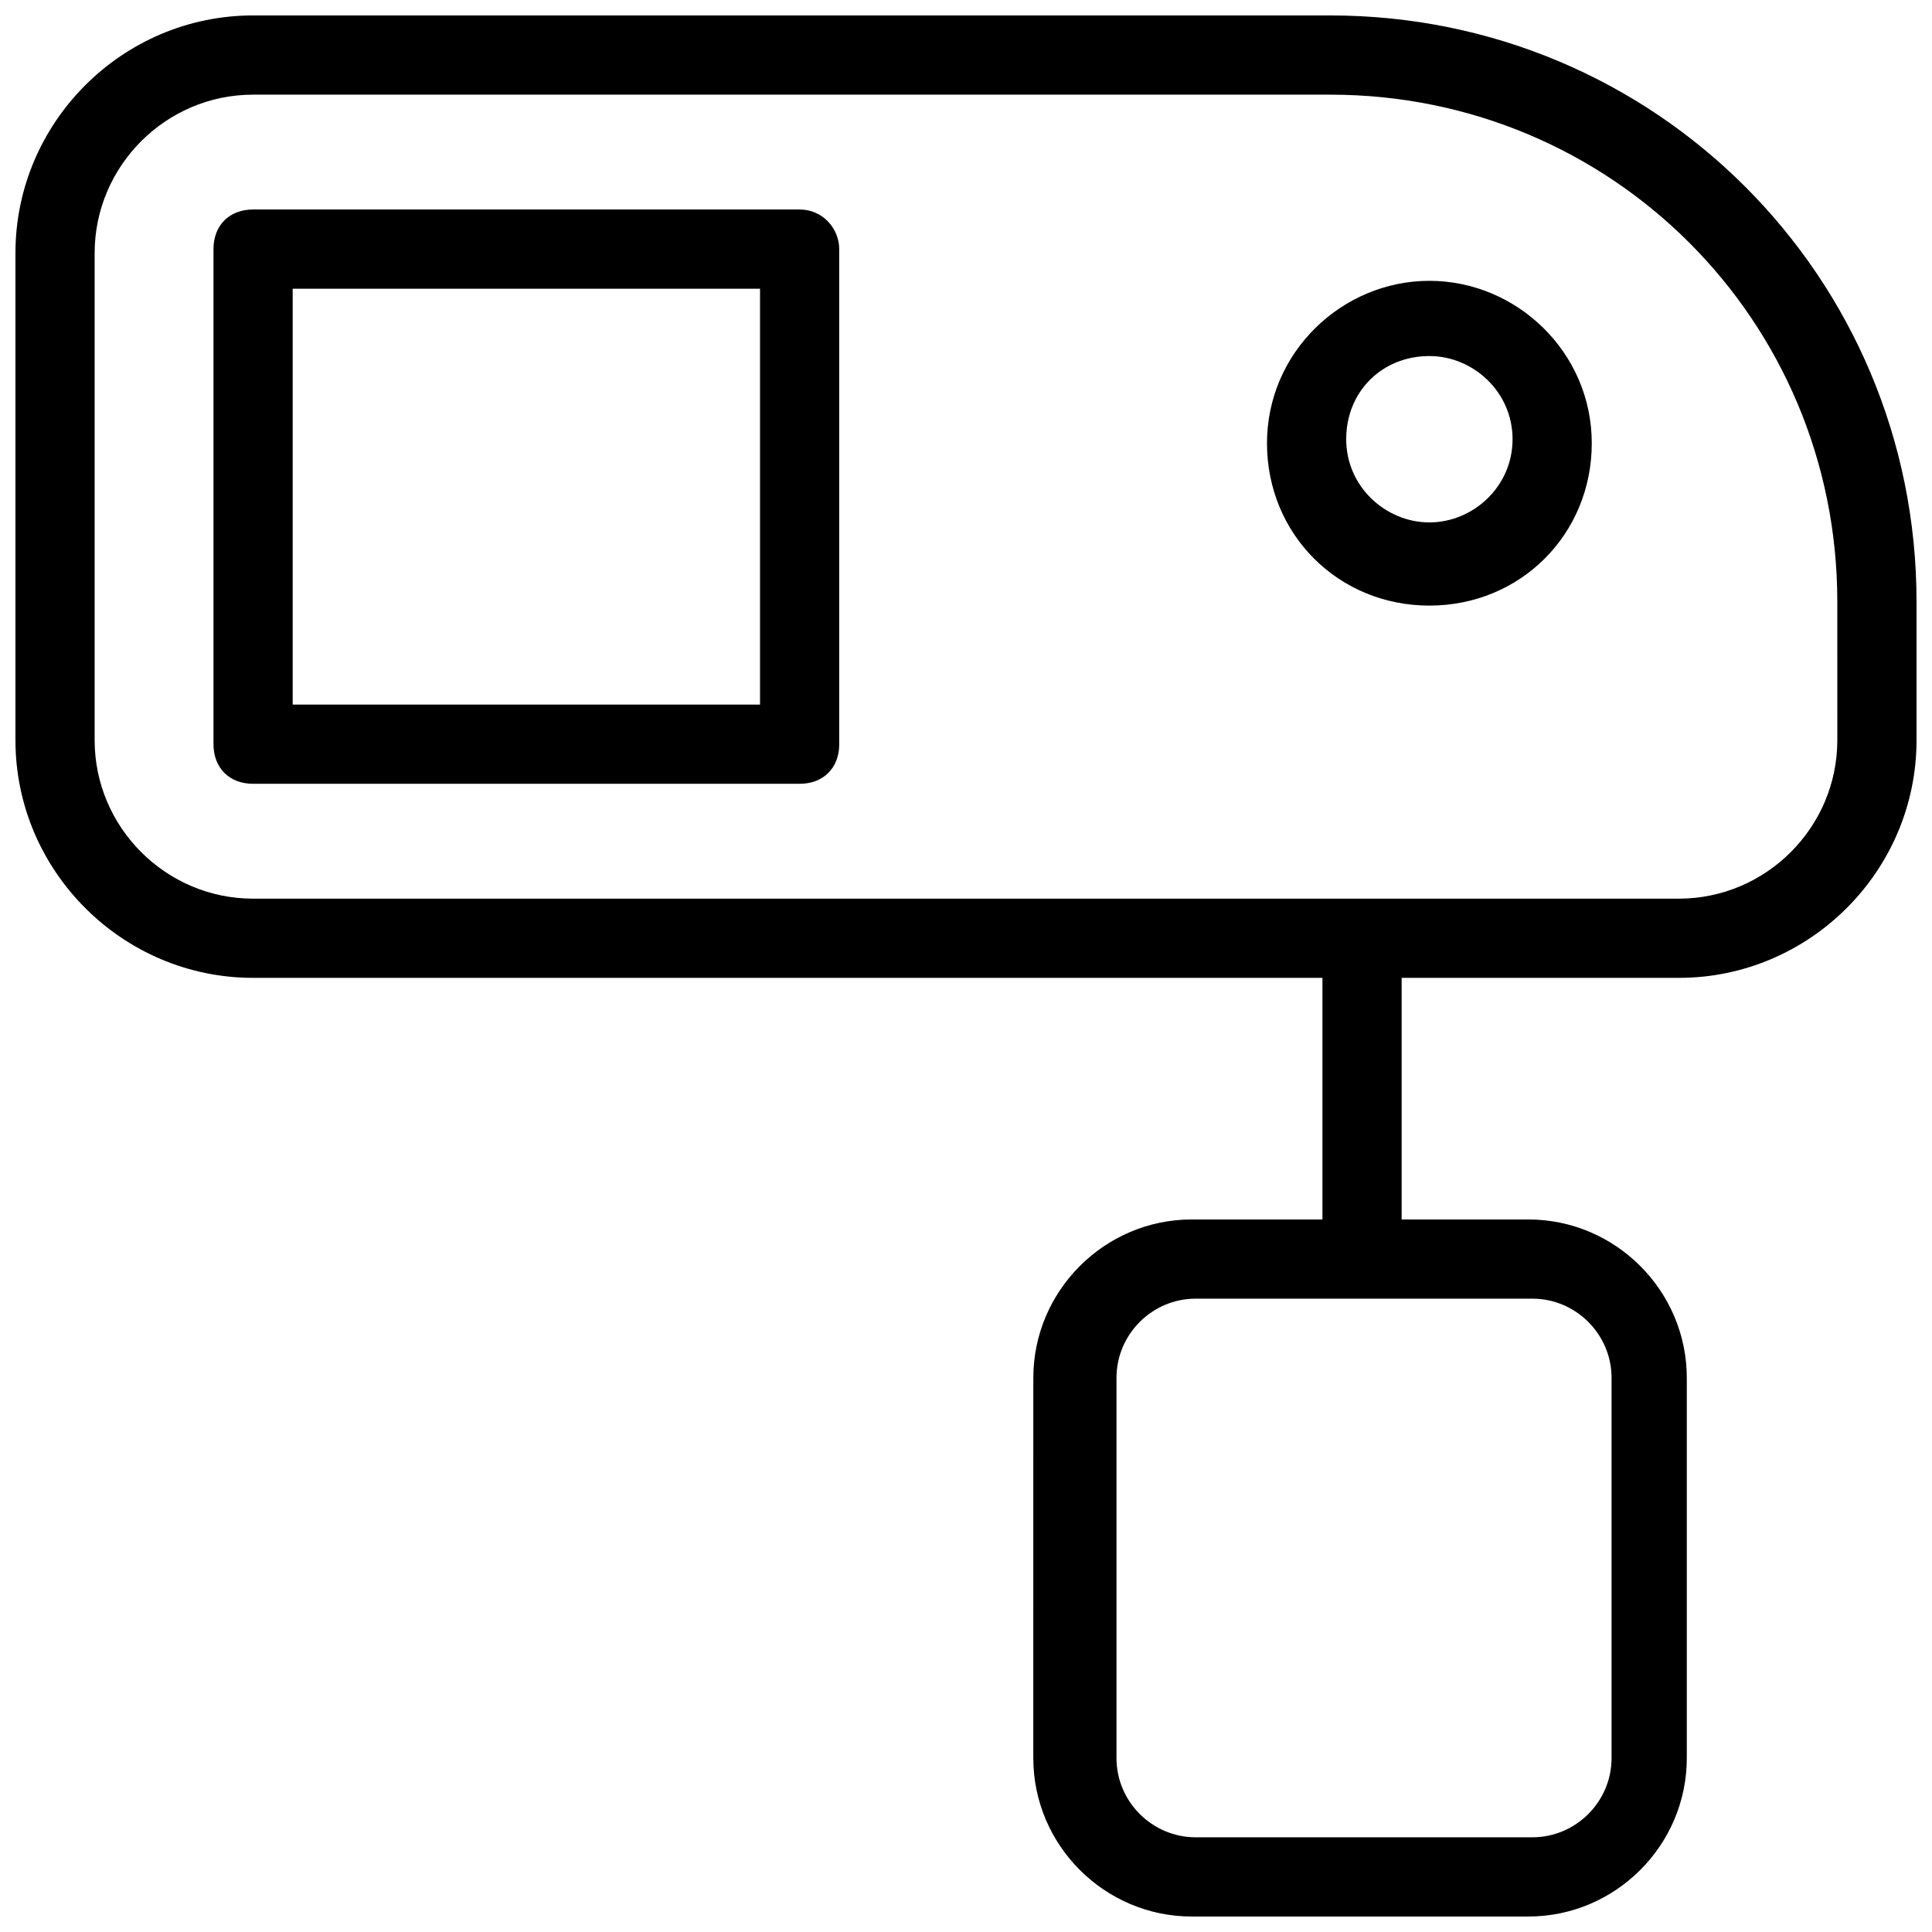
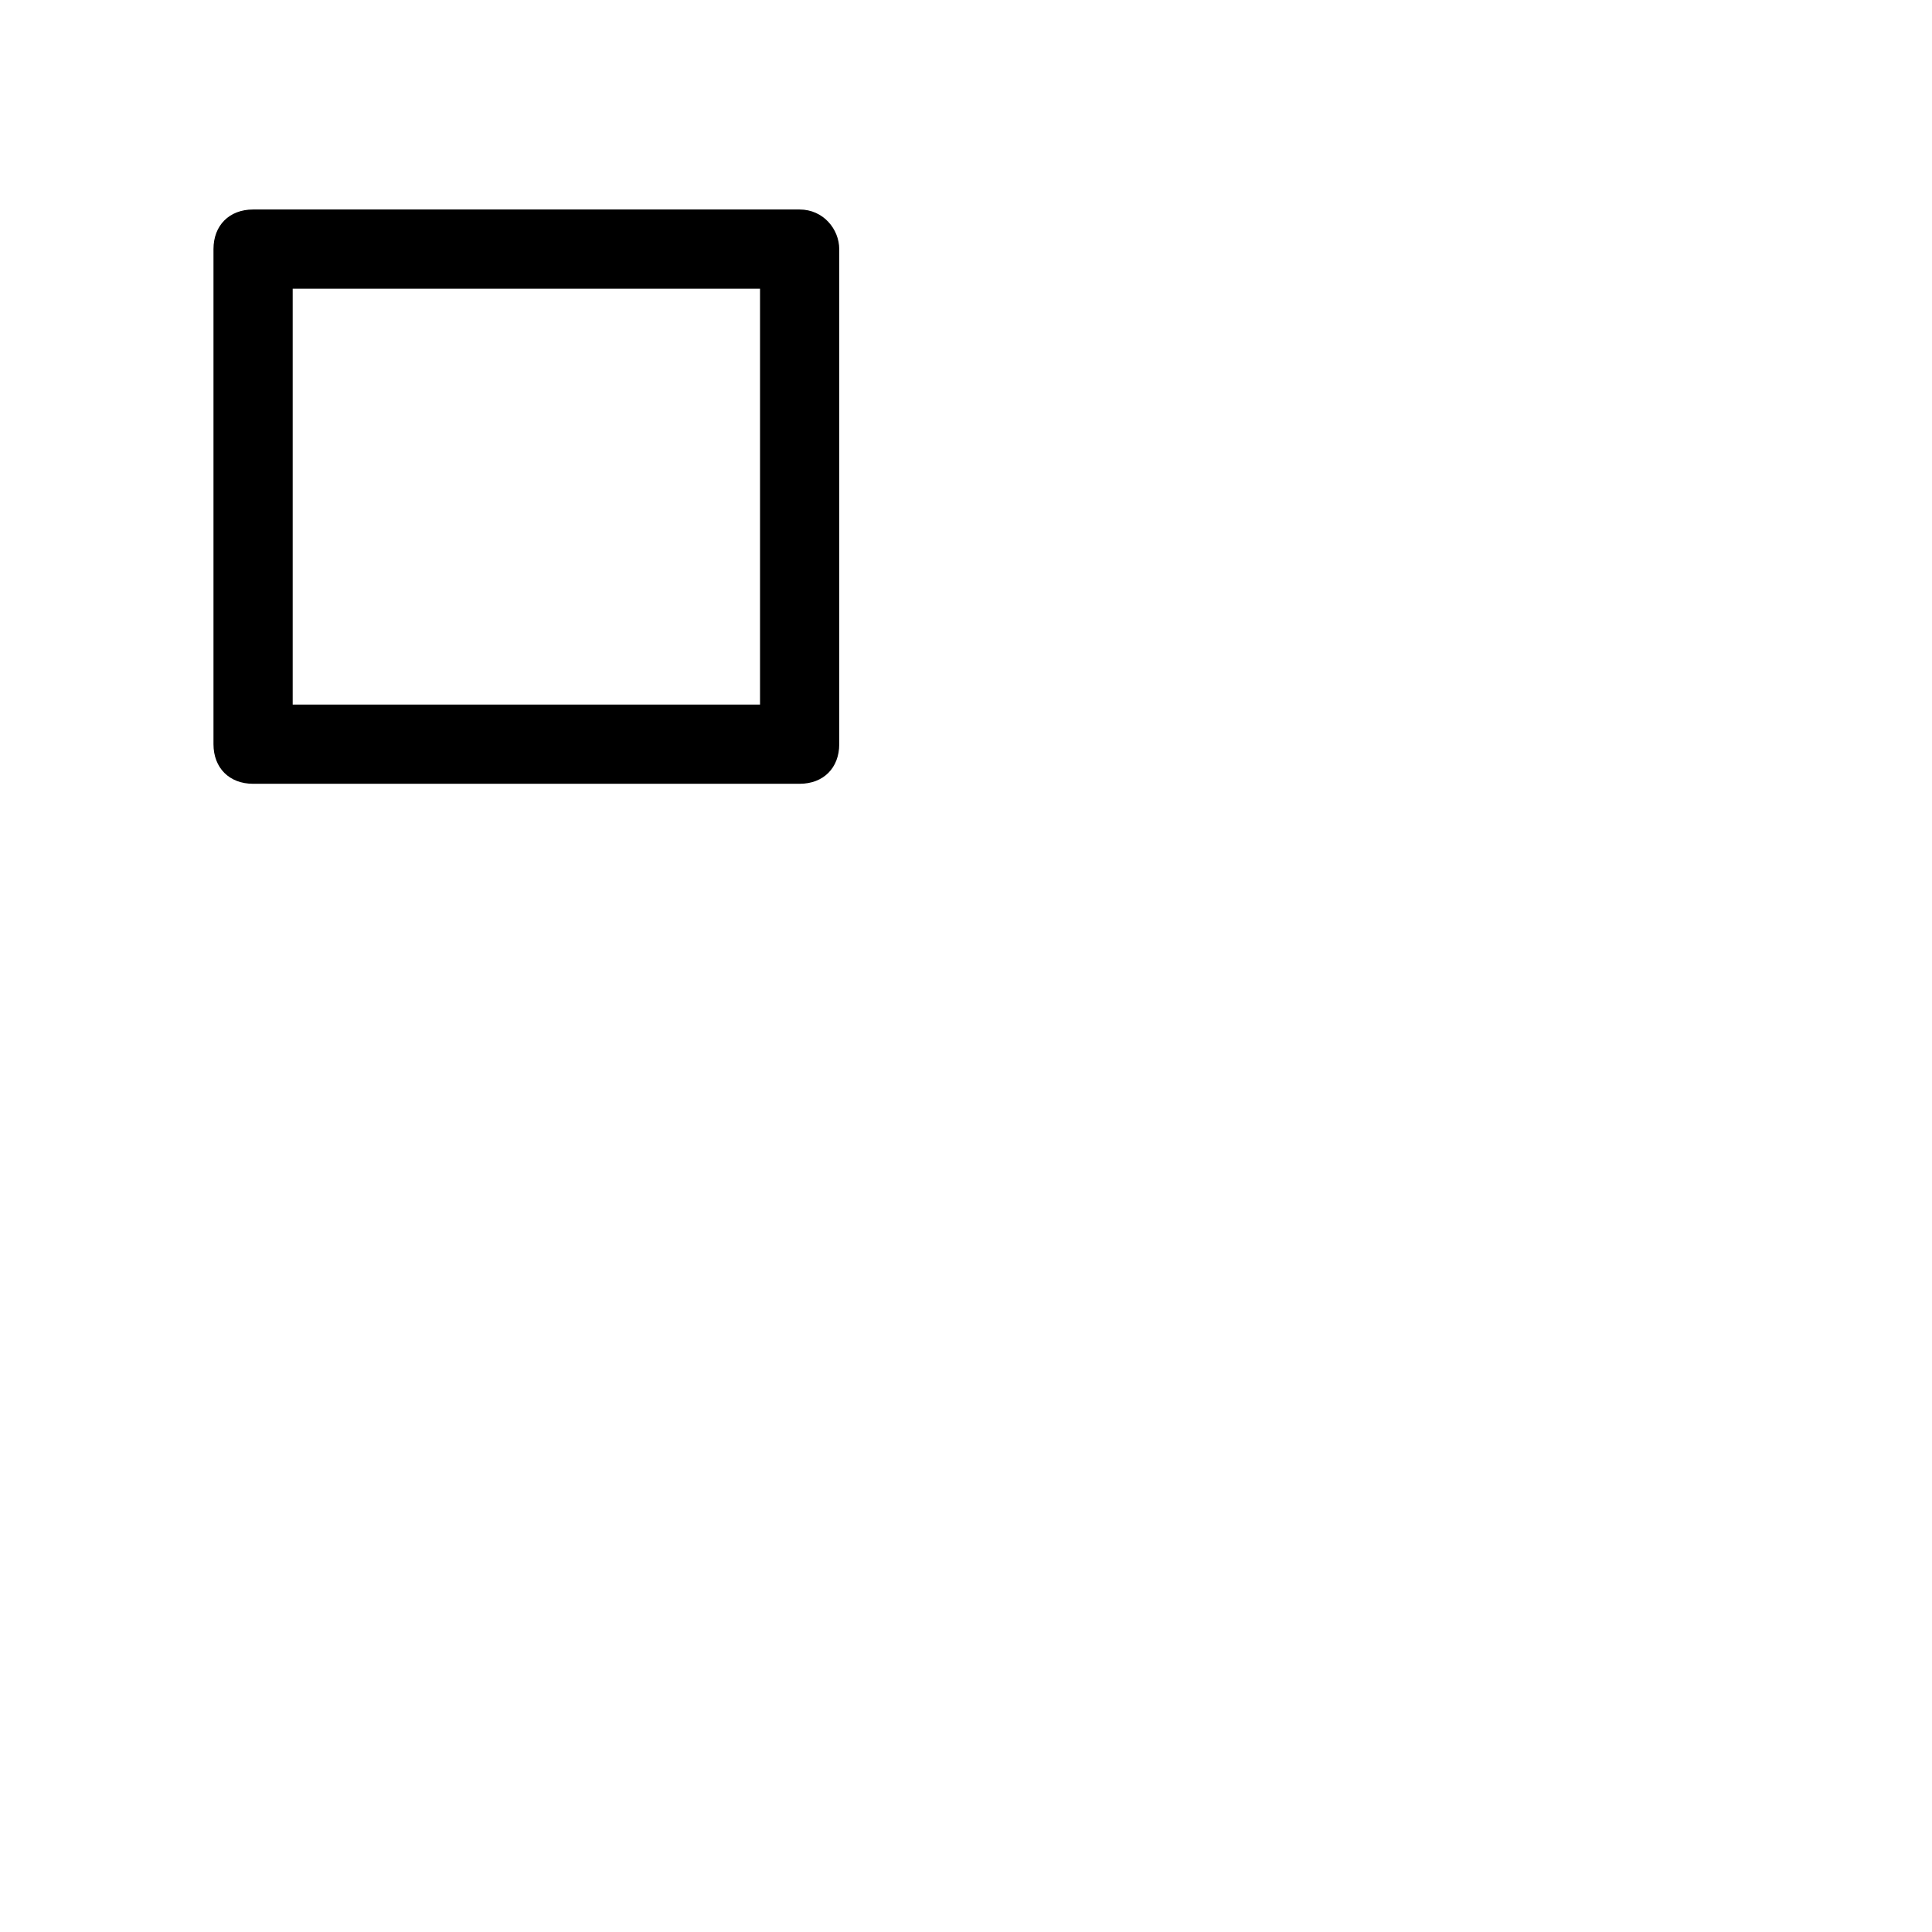
<svg xmlns="http://www.w3.org/2000/svg" width="800px" height="800px" version="1.1" viewBox="144 144 512 512">
  <defs>
    <clipPath id="a">
      <path d="m148.09 148.09h503.81v503.81h-503.81z" />
    </clipPath>
  </defs>
  <g clip-path="url(#a)">
-     <path d="m496.56 148.09h-285.49c-34.637 0-62.977 28.34-62.977 62.977v129.1c0 34.637 28.34 62.977 62.977 62.977h283.39v64.027h-34.637c-23.09 0-41.984 18.895-41.984 41.984l-0.004 100.76c0 23.09 18.895 41.984 41.984 41.984h89.215c23.09 0 41.984-18.895 41.984-41.984v-100.76c0-23.09-18.895-41.984-41.984-41.984h-33.586v-64.027h73.473c34.637 0 62.977-28.34 62.977-62.977v-36.734c0-86.066-69.273-155.34-155.34-155.34zm74.52 361.06v100.76c0 11.547-9.445 20.992-20.992 20.992h-89.215c-11.547 0-20.992-9.445-20.992-20.992v-100.76c0-11.547 9.445-20.992 20.992-20.992h89.215c11.547 0 20.992 9.449 20.992 20.992zm59.828-168.98c0 23.09-18.895 41.984-41.984 41.984h-377.86c-23.09 0-41.984-18.895-41.984-41.984v-129.1c0-23.09 18.895-41.984 41.984-41.984h285.49c74.52 0 134.35 59.828 134.35 134.35z" />
-   </g>
+     </g>
  <path d="m355.91 199.52h-144.84c-6.297 0-10.496 4.199-10.496 10.496v131.2c0 6.297 4.199 10.496 10.496 10.496h144.84c6.297 0 10.496-4.199 10.496-10.496v-131.2c0-5.246-4.199-10.496-10.496-10.496zm-10.496 131.2h-123.85v-110.21h123.85z" />
-   <path d="m522.8 218.42c-23.09 0-43.035 18.895-43.035 43.035s18.895 43.035 43.035 43.035 43.035-18.895 43.035-43.035c0-24.145-19.941-43.035-43.035-43.035zm0 64.023c-11.547 0-22.043-9.445-22.043-22.043 0-12.594 9.445-22.043 22.043-22.043 11.547 0 22.043 9.445 22.043 22.043 0 12.598-10.496 22.043-22.043 22.043z" />
</svg>